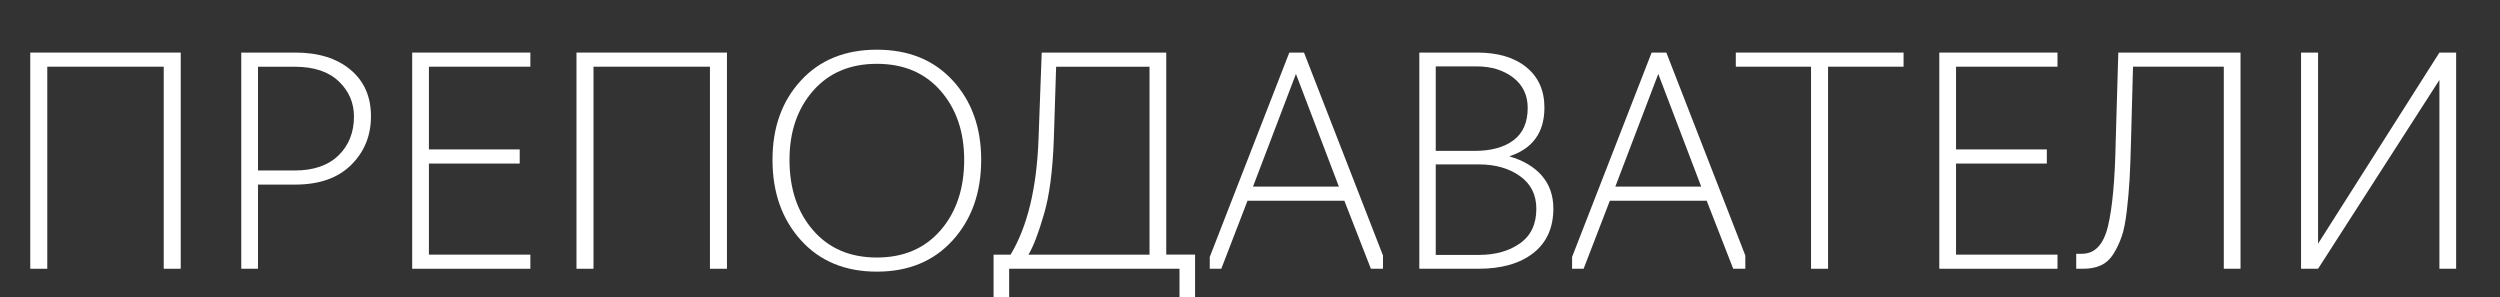
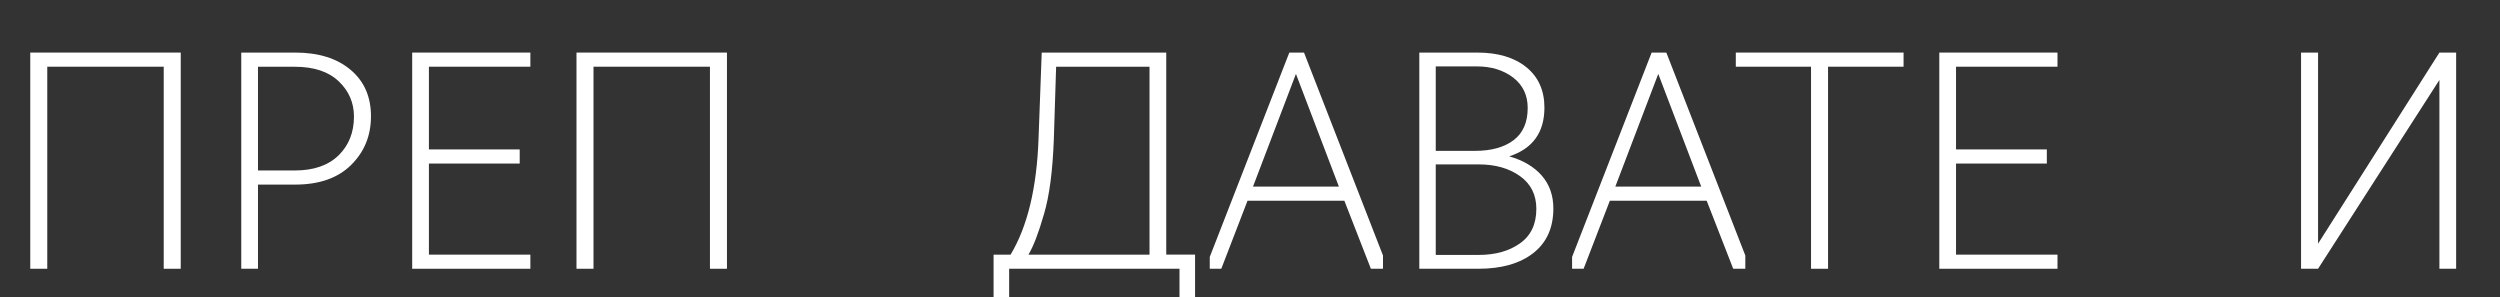
<svg xmlns="http://www.w3.org/2000/svg" id="Слой_1" x="0px" y="0px" viewBox="0 0 433.66 51.52" style="enable-background:new 0 0 433.66 51.52;" xml:space="preserve">
  <rect x="0" y="0" width="433.66" height="51.52" fill="#333333" stroke="none" />
  <style type="text/css"> .st0{fill:#FFFFFF;} </style>
  <g>
    <path class="st0" d="M8.2,46.62H5.25V9.12h26.1v37.5H28.4V11.57H8.2V46.62z" />
    <path class="st0" d="M44.75,46.62h-2.9V9.12h9.35c4.03,0,7.23,0.99,9.6,2.98c2.37,1.98,3.55,4.67,3.55,8.07 c0,3.37-1.15,6.18-3.45,8.45c-2.3,2.27-5.53,3.4-9.7,3.4h-6.45V46.62z M44.75,11.57v18h6.4c3.27,0,5.79-0.88,7.58-2.62 c1.78-1.75,2.67-3.99,2.67-6.73c0-2.4-0.88-4.44-2.65-6.12c-1.77-1.68-4.3-2.52-7.6-2.52H44.75z" />
    <path class="st0" d="M92,46.62H71.5V9.12H92v2.45H74.4v14.35h15.75v2.45H74.4v15.8H92V46.62z" />
    <path class="st0" d="M102.95,46.62H100V9.12h26.1v37.5h-2.95V11.57h-20.2V46.62z" />
-     <path class="st0" d="M165.27,41.67c-3.28,3.63-7.67,5.45-13.17,5.45s-9.89-1.82-13.17-5.45c-3.28-3.63-4.93-8.28-4.93-13.95 c0-5.6,1.64-10.18,4.93-13.75c3.28-3.57,7.67-5.35,13.17-5.35s9.89,1.78,13.17,5.35c3.28,3.57,4.93,8.15,4.93,13.75 C170.2,33.39,168.56,38.04,165.27,41.67z M141.05,39.95c2.73,3.15,6.42,4.72,11.05,4.72c4.63,0,8.32-1.57,11.05-4.72 c2.73-3.15,4.1-7.23,4.1-12.23c0-4.87-1.37-8.86-4.1-11.98c-2.73-3.12-6.42-4.67-11.05-4.67c-4.63,0-8.32,1.56-11.05,4.67 c-2.73,3.12-4.1,7.11-4.1,11.98C136.95,32.72,138.31,36.8,141.05,39.95z" />
    <path class="st0" d="M175.05,54.12h-2.7v-9.95h2.95c2.93-4.87,4.55-11.58,4.85-20.15l0.55-14.9h21.6v35.05h5v9.95h-2.7v-7.5h-29.55 V54.12z M178.4,44.17h21v-32.6h-16.2l-0.4,12.6c-0.2,5.5-0.77,9.82-1.7,12.95C180.16,40.39,179.26,42.74,178.4,44.17z" />
    <path class="st0" d="M216.4,34.82l-4.55,11.8h-2v-2.05l13.8-35.45h2.55l13.7,35.2v2.3h-2.1l-4.6-11.8H216.4z M217.35,32.37h14.9 l-7.45-19.55L217.35,32.37z" />
    <path class="st0" d="M256.45,46.62H246.2V9.12h10.05c3.6,0,6.44,0.85,8.53,2.55c2.08,1.7,3.12,4.03,3.12,7 c0,4.3-2.03,7.12-6.1,8.45c2.43,0.7,4.32,1.82,5.65,3.35c1.33,1.53,2,3.43,2,5.7c0,3.33-1.16,5.91-3.48,7.73 C263.65,45.71,260.48,46.62,256.45,46.62z M249.05,11.52v14.65h6.8c2.83,0,5.07-0.62,6.7-1.85c1.63-1.23,2.45-3.1,2.45-5.6 c0-2.2-0.83-3.95-2.5-5.25c-1.7-1.3-3.8-1.95-6.3-1.95H249.05z M249.05,28.52v15.7h7.45c2.9,0,5.28-0.67,7.15-2 c1.9-1.33,2.85-3.33,2.85-6c0-2.43-0.95-4.33-2.85-5.68c-1.9-1.35-4.27-2.02-7.1-2.02H249.05z" />
    <path class="st0" d="M279.25,34.82l-4.55,11.8h-2v-2.05l13.8-35.45h2.55l13.7,35.2v2.3h-2.1l-4.6-11.8H279.25z M280.2,32.37h14.9 l-7.45-19.55L280.2,32.37z" />
    <path class="st0" d="M317.1,46.62h-2.95V11.57H301.1V9.12h29.1v2.45h-13.1V46.62z" />
    <path class="st0" d="M356.9,46.62h-20.5V9.12h20.5v2.45h-17.6v14.35h15.75v2.45H339.3v15.8h17.6V46.62z" />
-     <path class="st0" d="M361.35,46.62h-1.2v-2.6h1c2.23,0,3.73-1.58,4.5-4.75c0.77-3.17,1.22-8.08,1.35-14.75l0.45-15.4h21.2v37.5 h-2.9V11.57H370l-0.35,13c-0.07,2.73-0.15,4.95-0.25,6.65c-0.1,1.7-0.26,3.49-0.48,5.38c-0.22,1.88-0.51,3.36-0.88,4.42 c-0.37,1.07-0.84,2.07-1.42,3c-0.58,0.93-1.31,1.6-2.18,2C363.58,46.42,362.55,46.62,361.35,46.62z" />
    <path class="st0" d="M402.1,46.62h-2.95V9.12h2.95v33.15l21.05-33.15h2.9v37.5h-2.9V13.87L402.1,46.62z" />
  </g>
</svg>